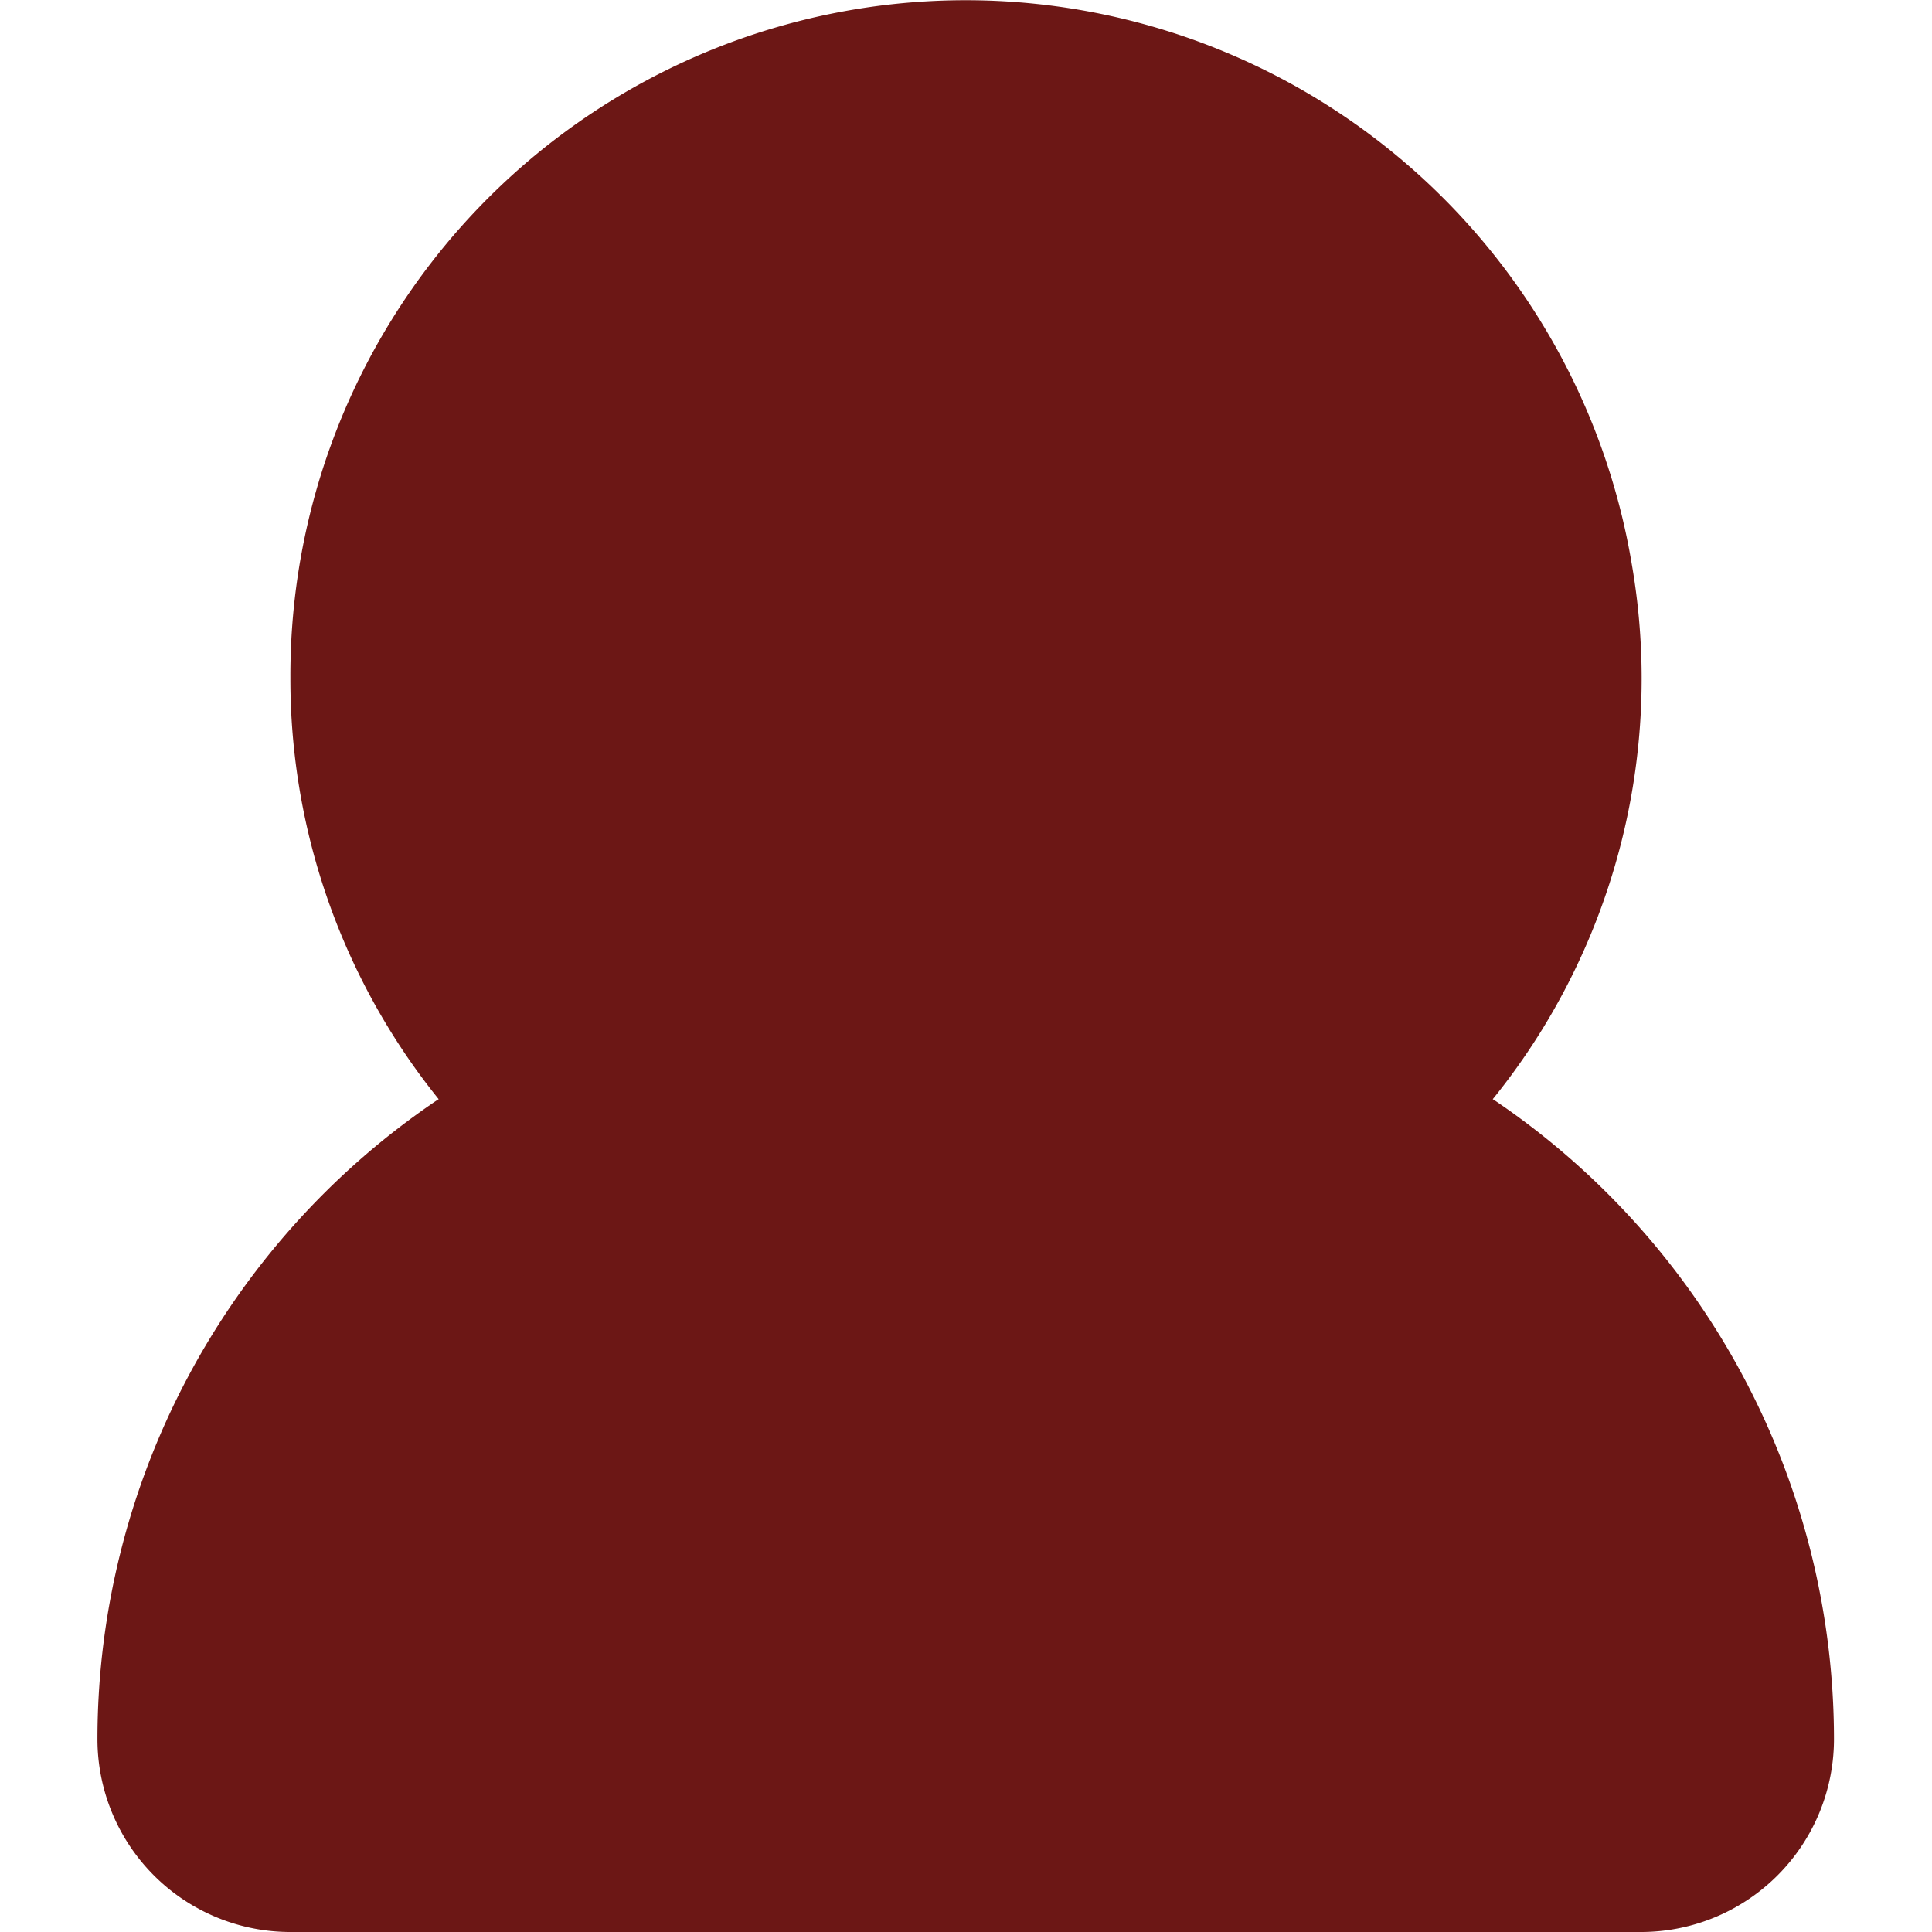
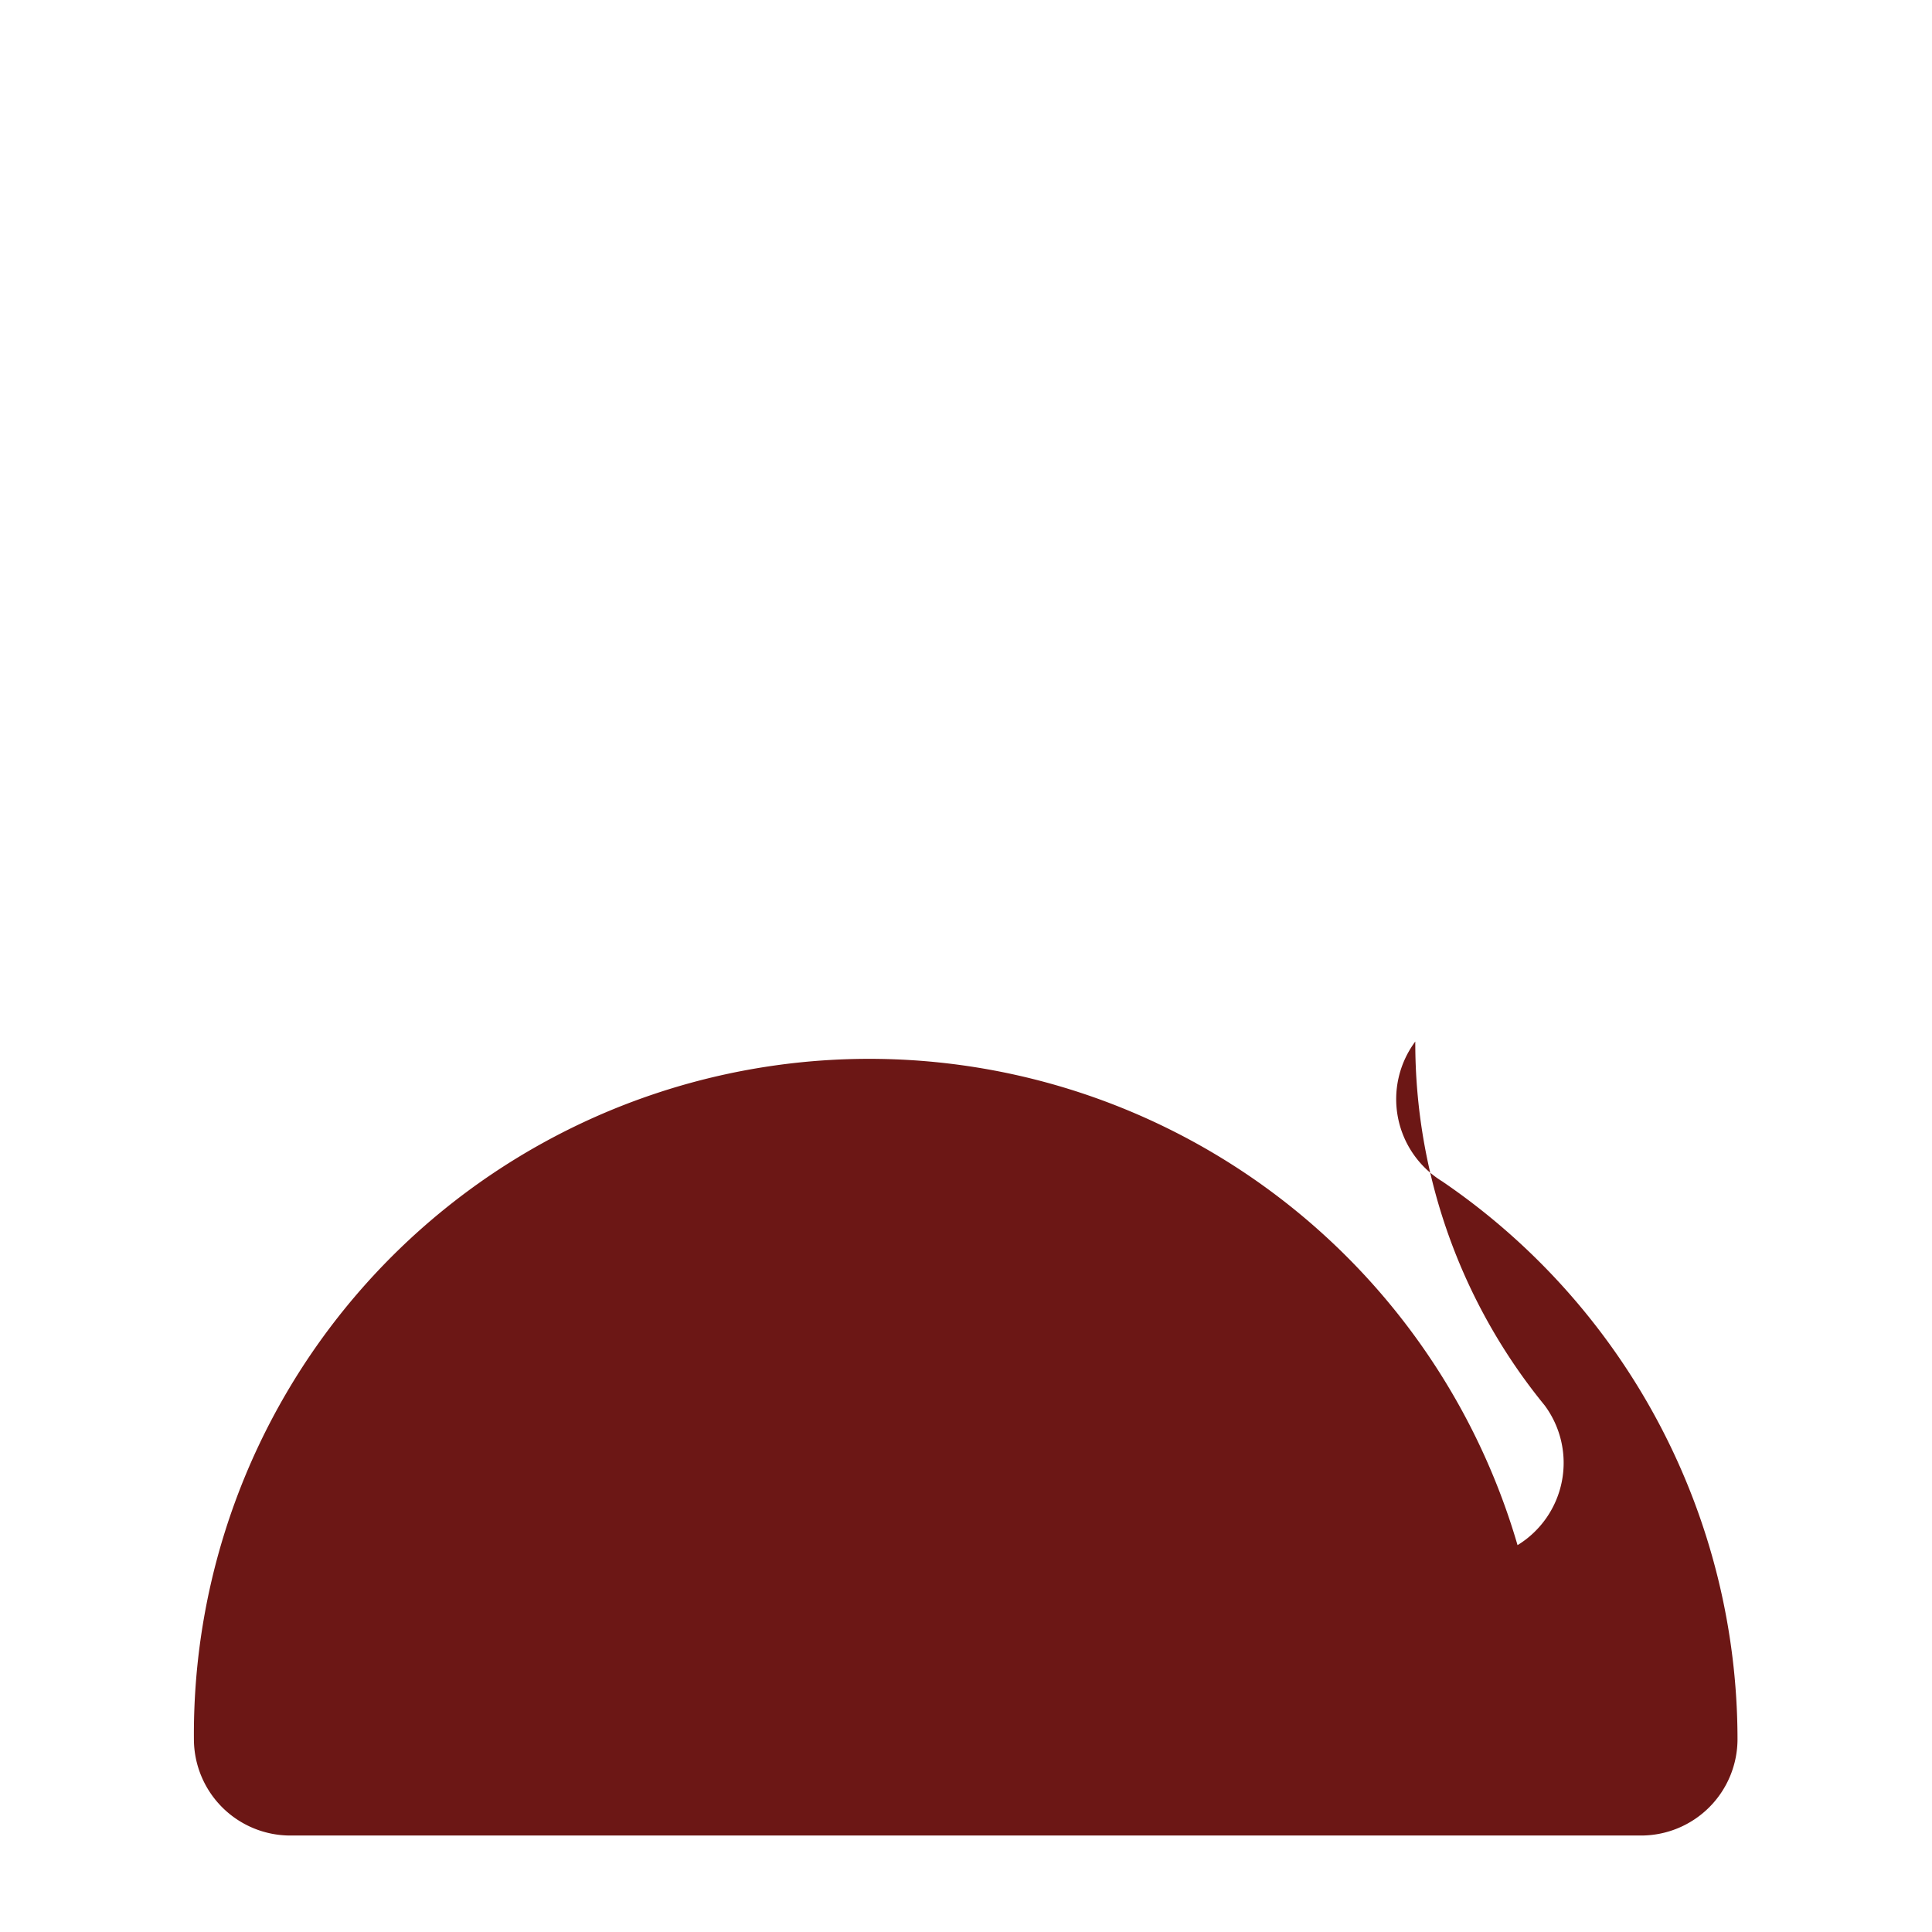
<svg xmlns="http://www.w3.org/2000/svg" width="64px" height="64px" viewBox="-1.01 0 20.026 20.026" fill="#6C1715">
  <g id="SVGRepo_bgCarrier" stroke-width="0" />
  <g id="SVGRepo_tracerCarrier" stroke-linecap="round" stroke-linejoin="round" />
  <g id="SVGRepo_iconCarrier">
    <g id="user-10" transform="translate(-3 -1.974)">
-       <path id="secondary" fill="#6C1715" d="M16.66,12.77A5.93,5.93,0,0,0,17.92,8,6,6,0,0,0,6,9a5.94,5.94,0,0,0,1.34,3.77,1,1,0,0,1-.28,1.45A7,7,0,0,0,4,20a1,1,0,0,0,1,1H19a1,1,0,0,0,1-1,7,7,0,0,0-3.06-5.78,1,1,0,0,1-.28-1.45Z" />
-       <path id="primary" d="M16.66,12.77A5.93,5.93,0,0,0,17.92,8,6,6,0,0,0,6,9a5.94,5.94,0,0,0,1.34,3.77,1,1,0,0,1-.28,1.45A7,7,0,0,0,4,20a1,1,0,0,0,1,1H19a1,1,0,0,0,1-1,7,7,0,0,0-3.06-5.78,1,1,0,0,1-.28-1.45Z" fill="none" stroke="#6C1715" stroke-linecap="round" stroke-linejoin="round" stroke-width="2" />
+       <path id="secondary" fill="#6C1715" d="M16.66,12.77a5.94,5.94,0,0,0,1.34,3.77,1,1,0,0,1-.28,1.45A7,7,0,0,0,4,20a1,1,0,0,0,1,1H19a1,1,0,0,0,1-1,7,7,0,0,0-3.06-5.78,1,1,0,0,1-.28-1.45Z" />
    </g>
  </g>
</svg>